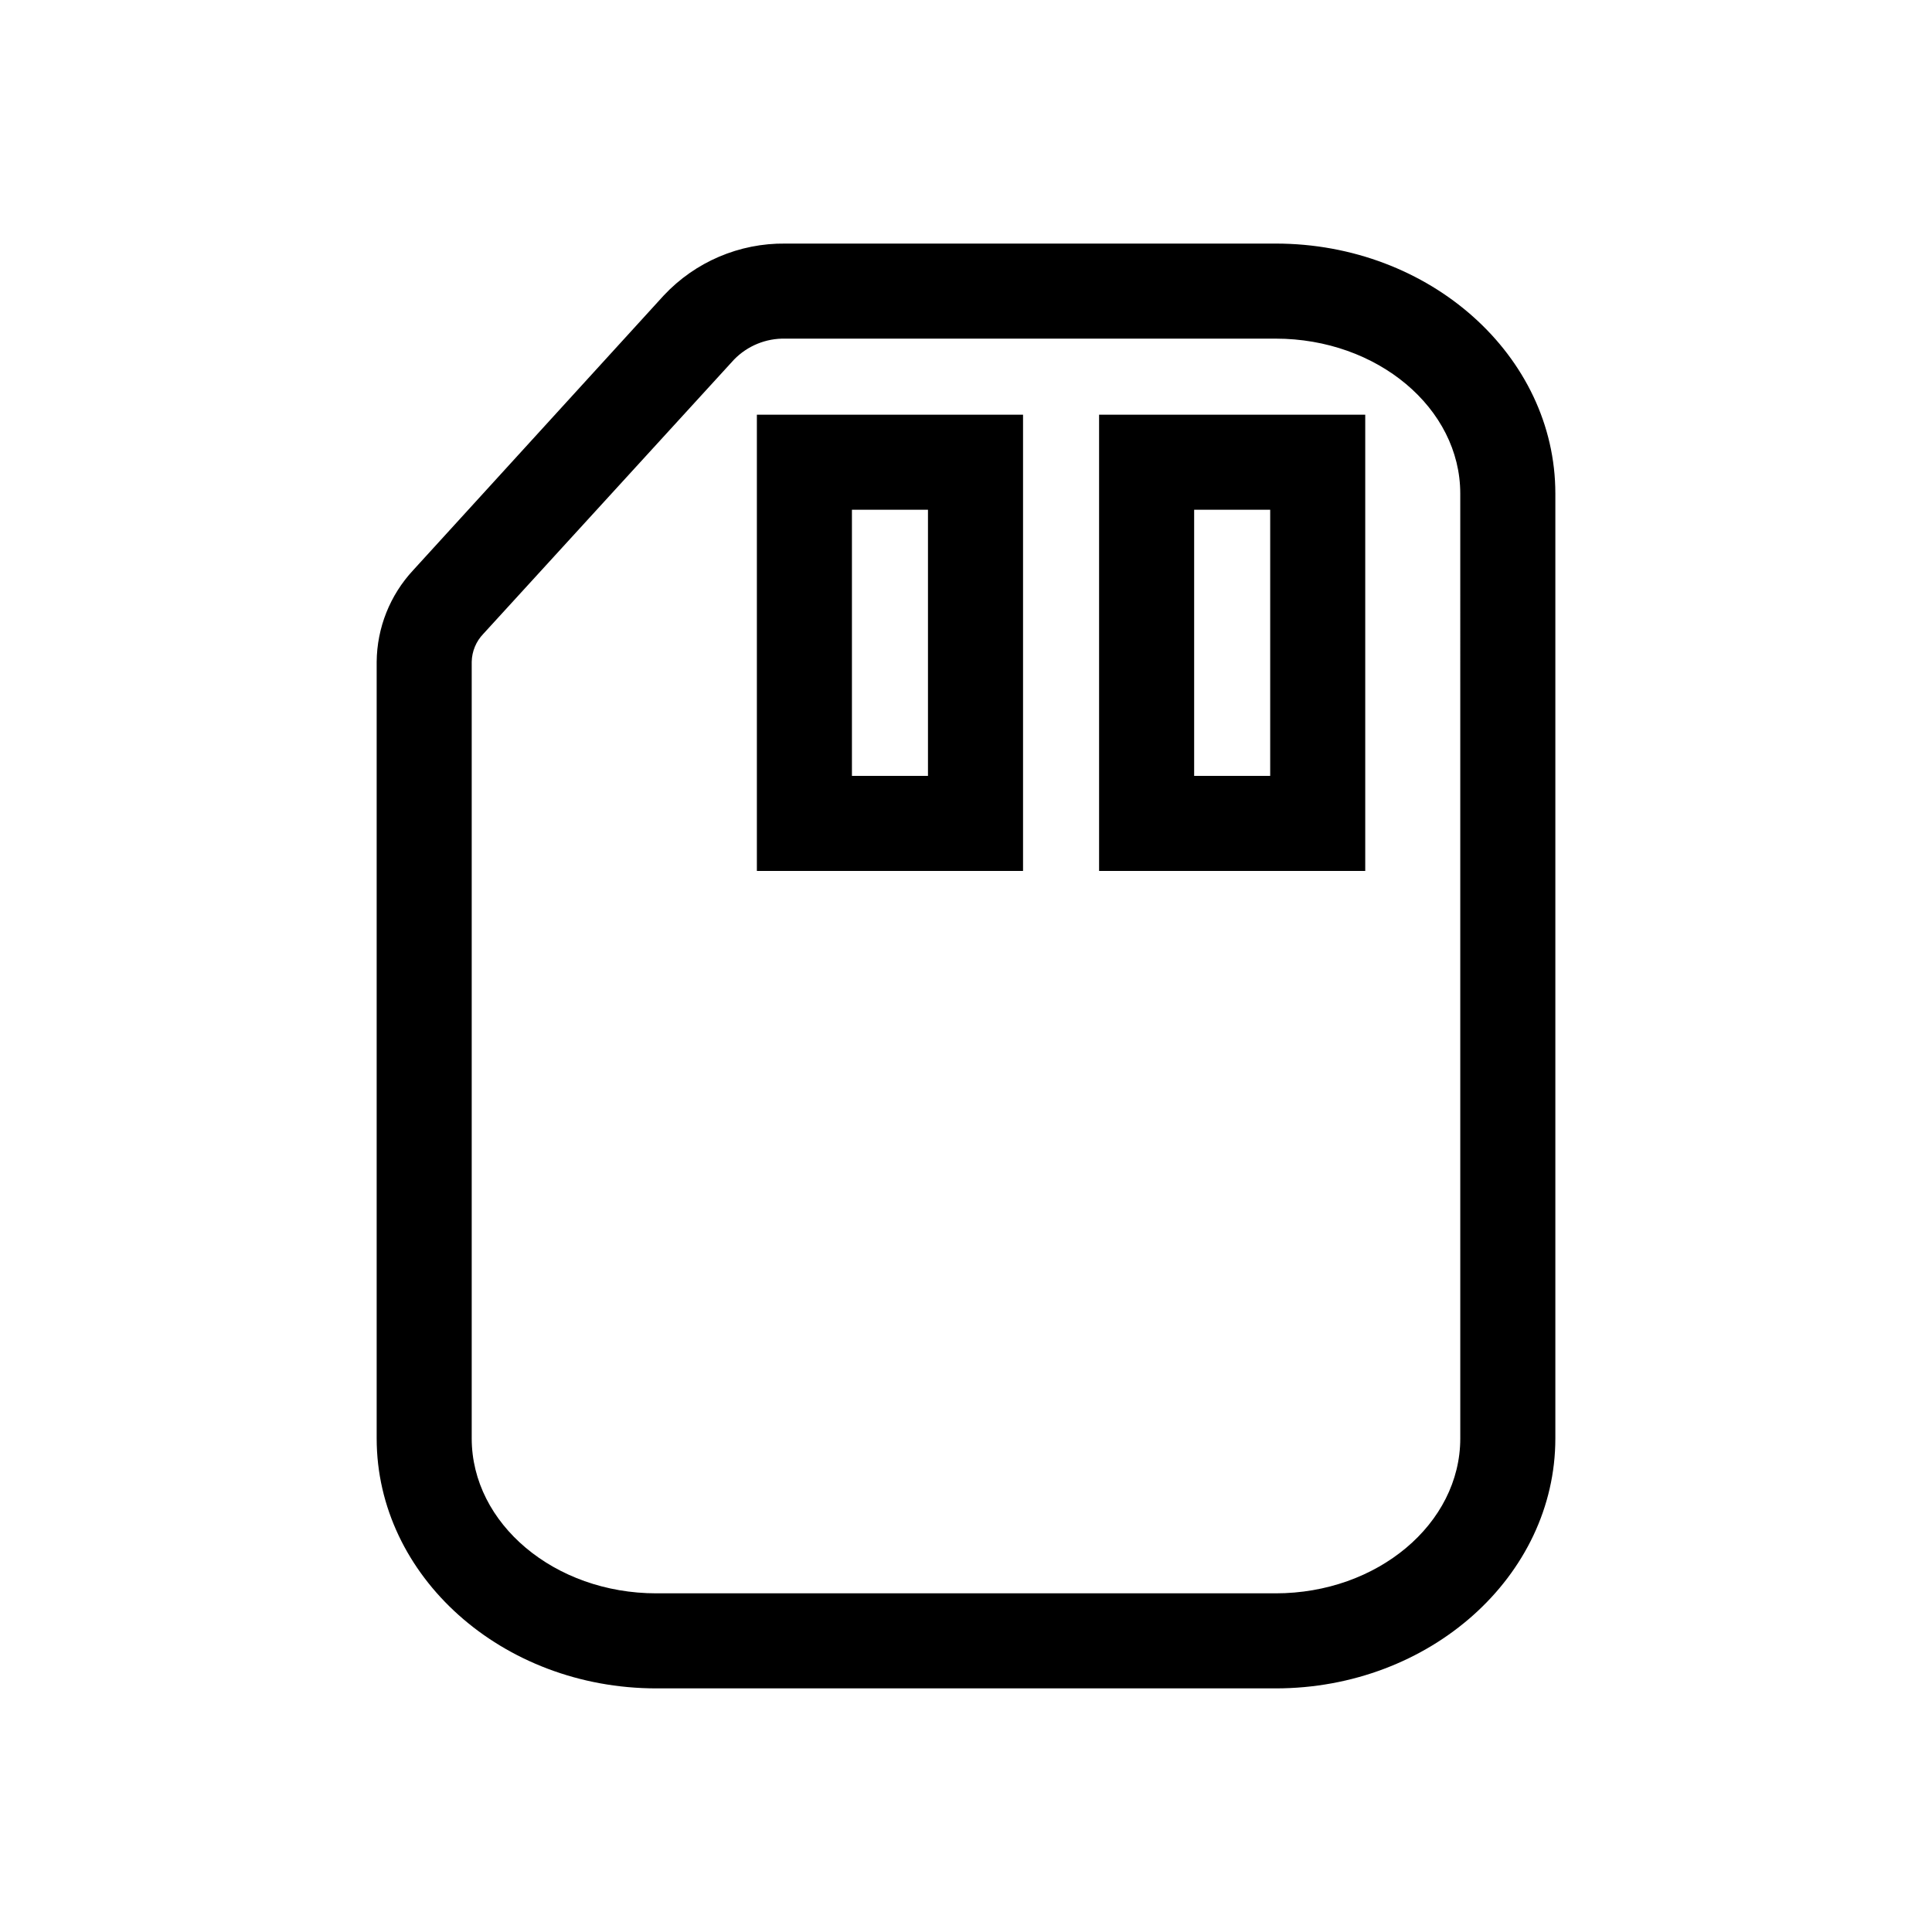
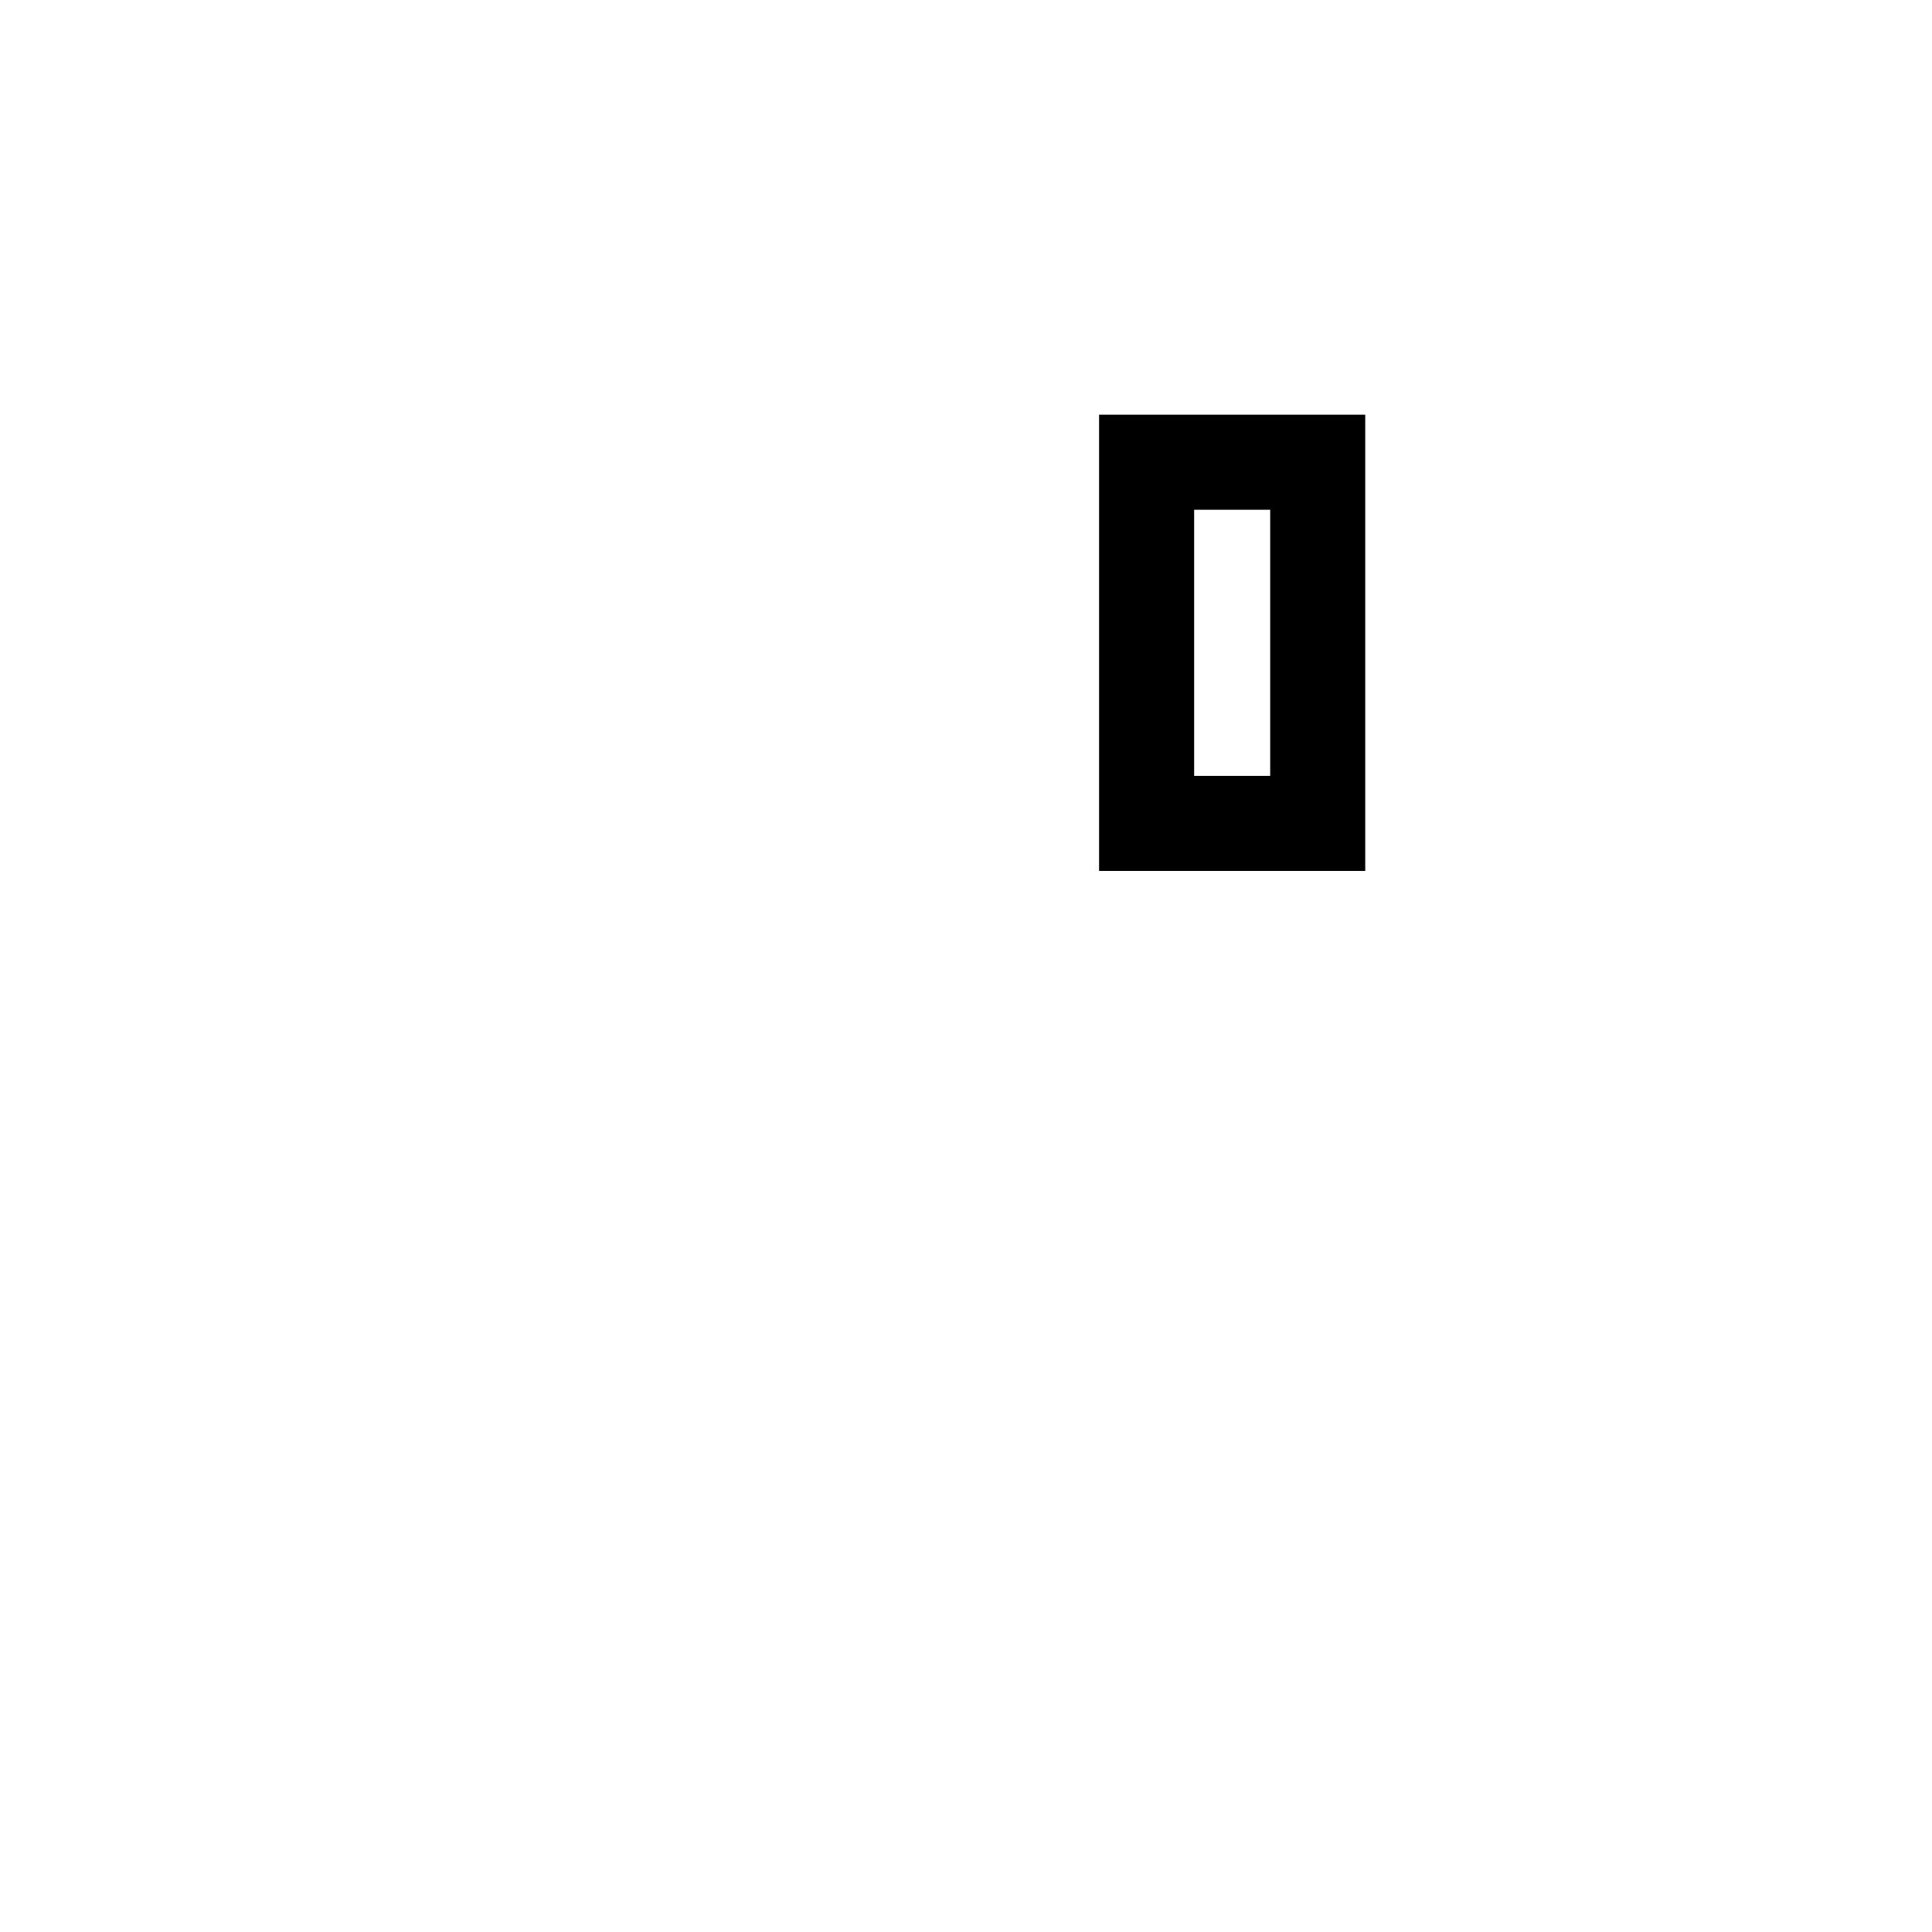
<svg xmlns="http://www.w3.org/2000/svg" fill="#000000" width="800px" height="800px" version="1.1" viewBox="144 144 512 512">
  <g>
-     <path d="m482.07 208.55h-129.93c-12.203-0.148-23.906 4.844-32.242 13.754l-66.402 72.801c-6.148 6.602-9.598 15.266-9.676 24.285v205.8c0 36.527 33.254 66.25 74.113 66.25h164.14c40.859 0 74.109-29.723 74.109-66.25v-250.39c0-36.523-33.25-66.25-74.109-66.25zm48.918 316.64c0 22.621-21.965 41.059-48.918 41.059h-164.14c-26.957 0-48.922-18.438-48.922-41.059v-205.8c0.055-2.769 1.152-5.414 3.074-7.406l66.453-72.699c3.566-3.66 8.496-5.668 13.602-5.543h129.93c26.953 0 48.918 18.438 48.918 41.059z" />
    <path d="m435.27 374.81h70.531v-120.91h-70.531zm25.191-95.723h20.152v70.531h-20.152z" />
-     <path d="m344.58 374.81h70.535v-120.91h-70.535zm25.191-95.723h20.152v70.531h-20.152z" />
  </g>
</svg>